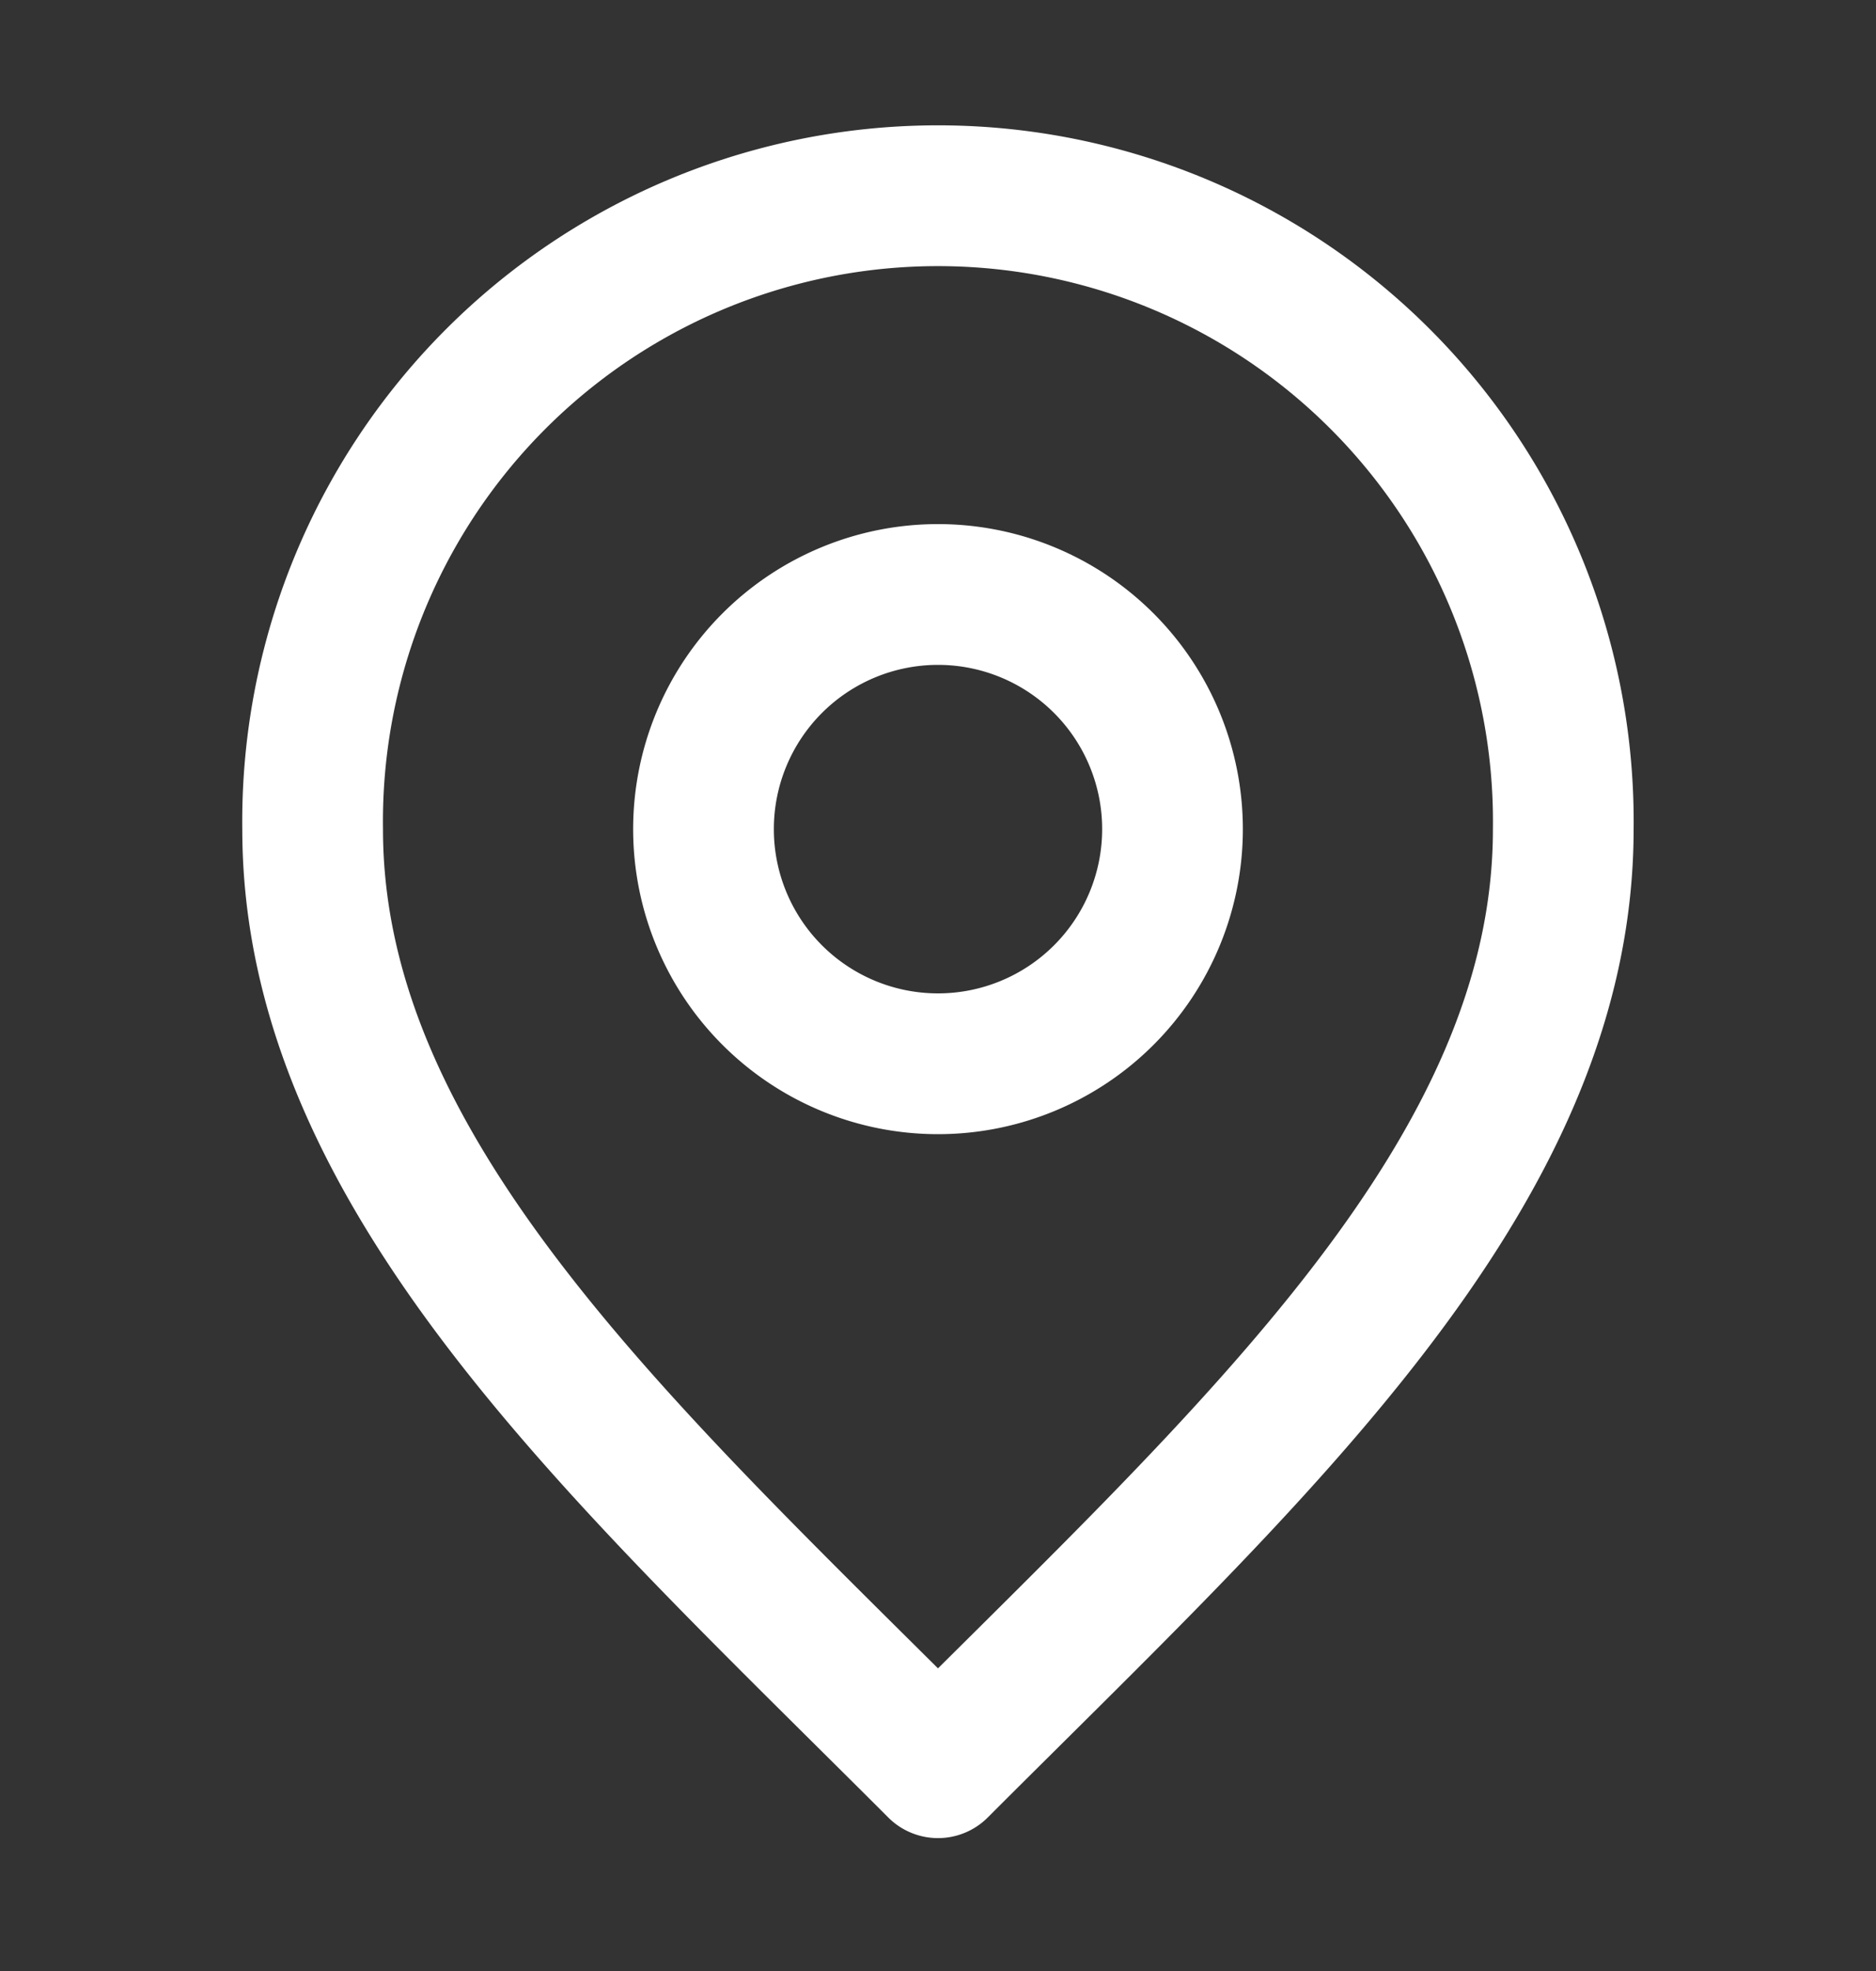
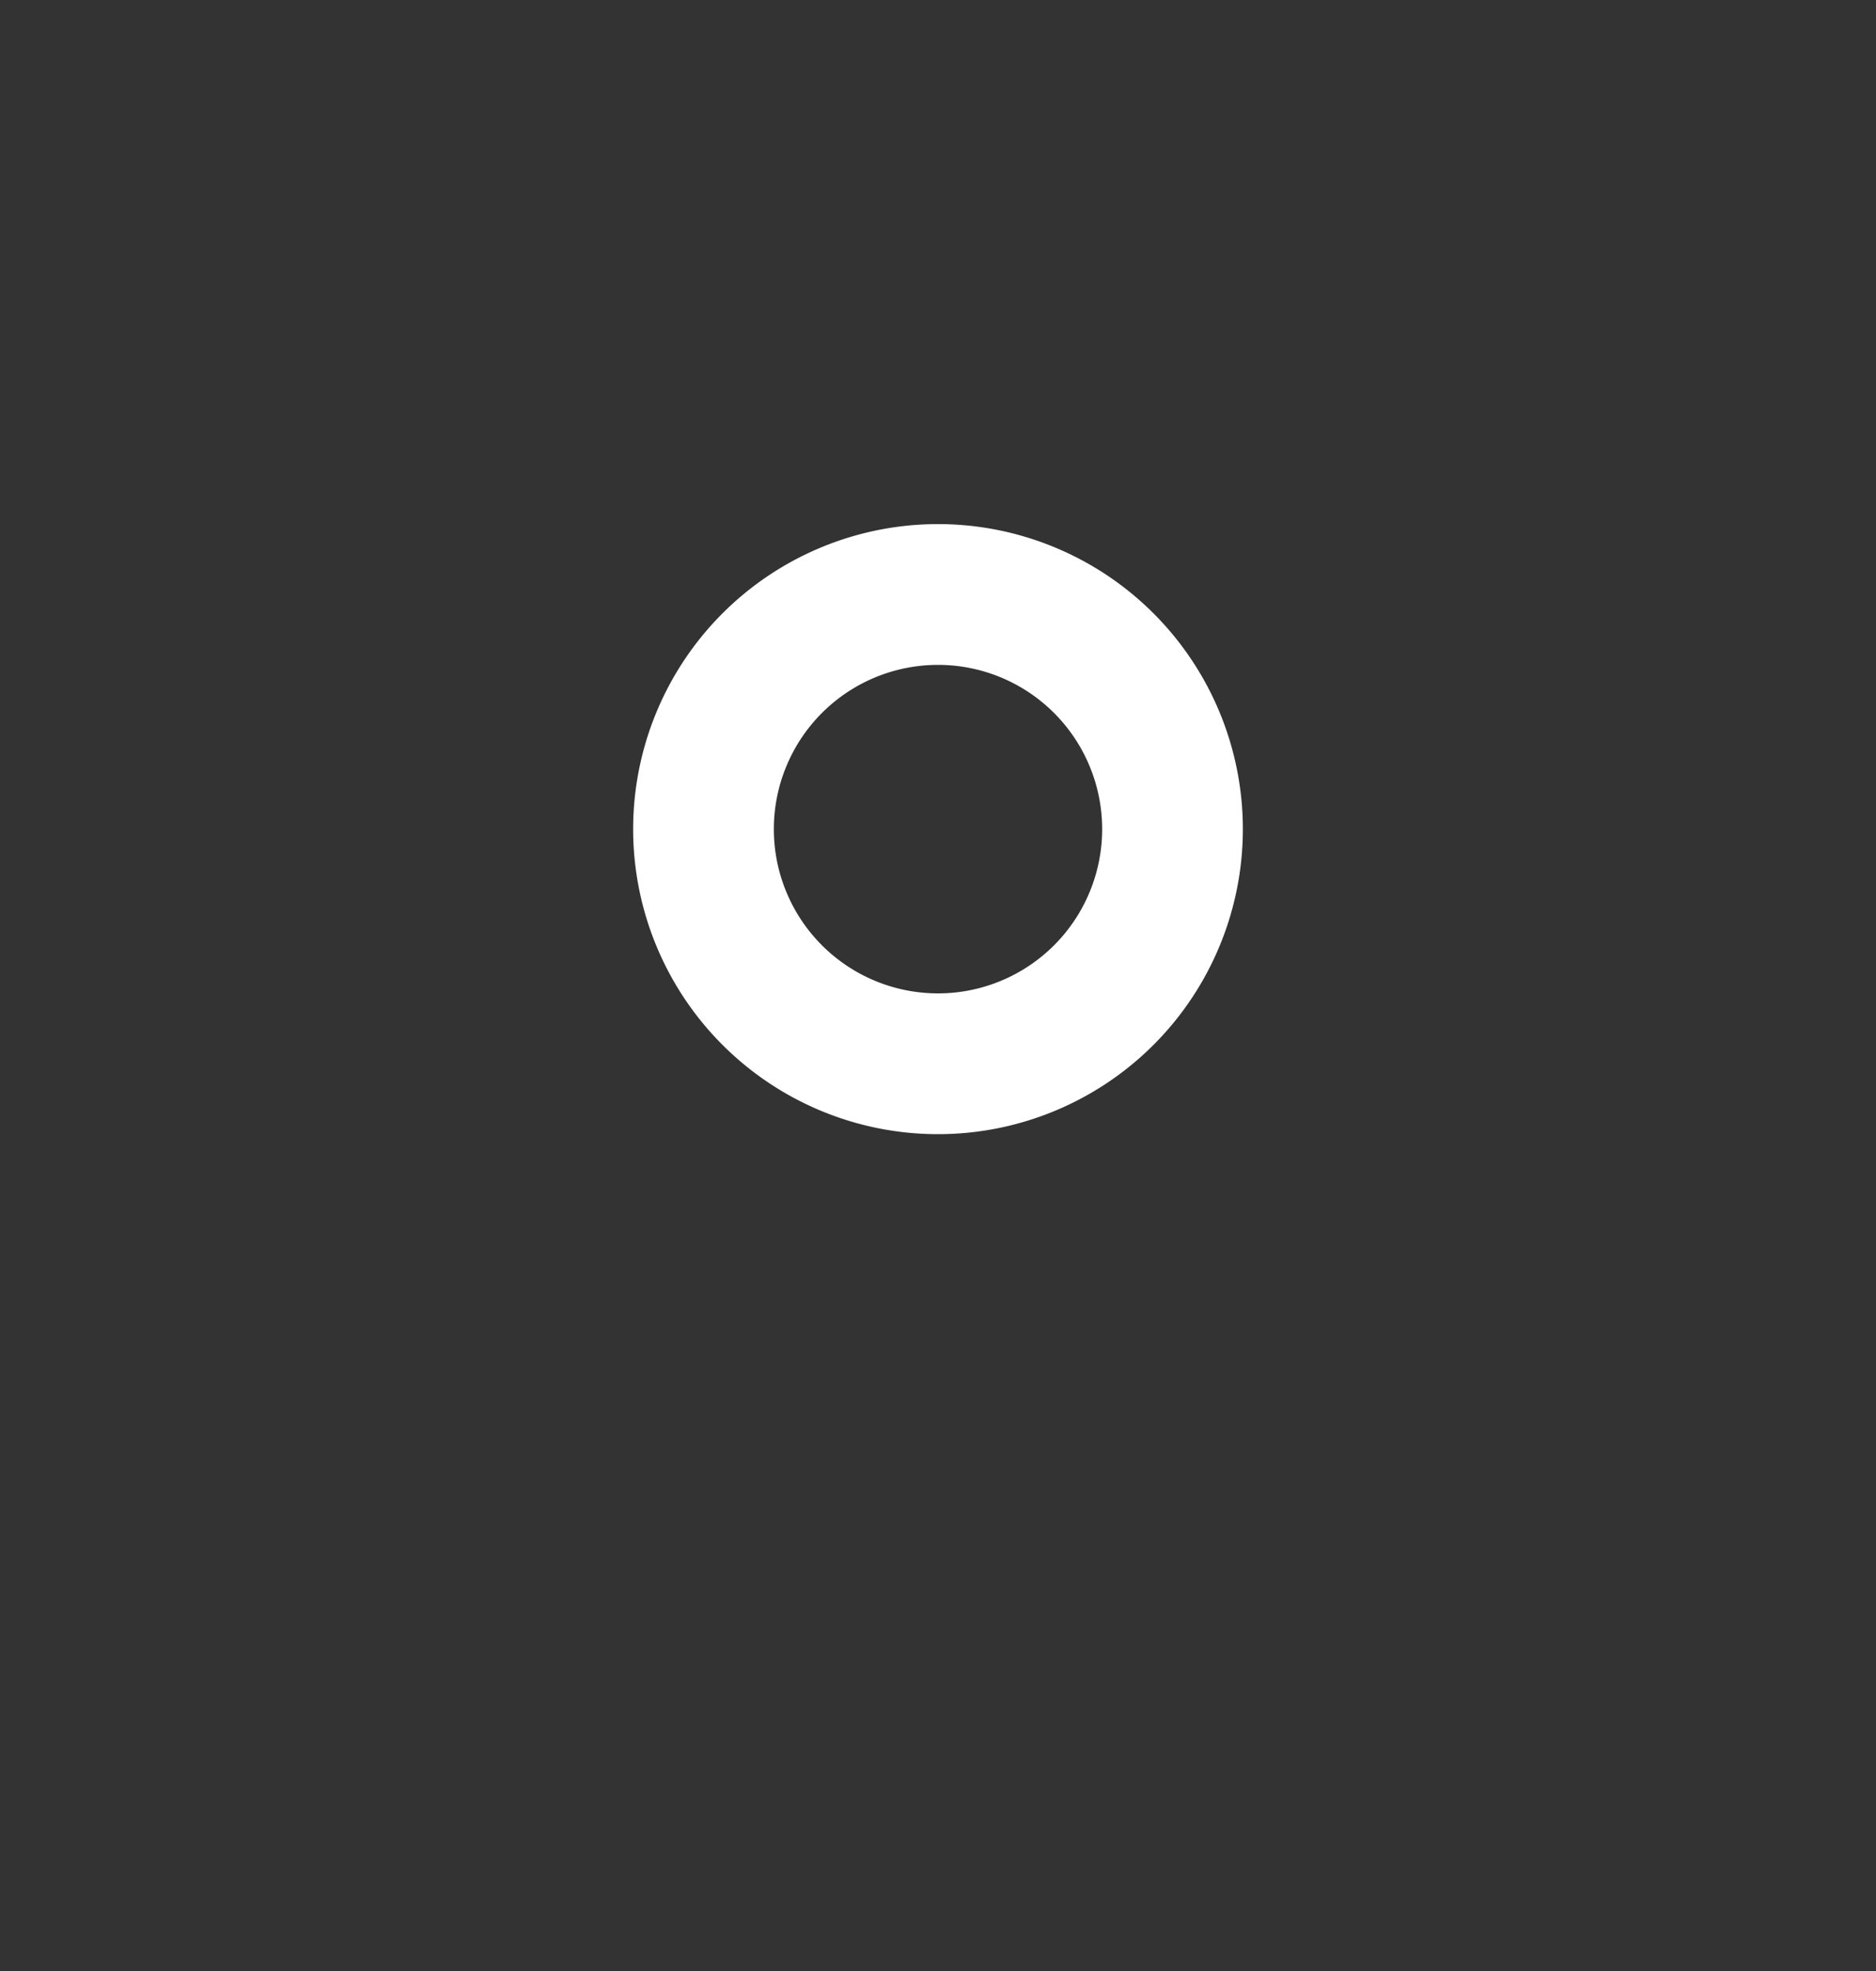
<svg xmlns="http://www.w3.org/2000/svg" width="20" height="21" fill="none">
  <rect width="100%" height="100%" fill="#333333" stroke="none" />
  <path stroke="#fff" stroke-linecap="round" stroke-linejoin="round" stroke-width="1.5" d="M10 11.334a2.5 2.5 0 1 0 0-5 2.5 2.5 0 0 0 0 5z" />
-   <path stroke="#fff" stroke-linecap="round" stroke-linejoin="round" stroke-width="1.5" d="M10 18.834c3.333-3.334 6.666-6.318 6.666-10a6.667 6.667 0 1 0-13.333 0c0 3.682 3.333 6.666 6.667 10z" />
</svg>